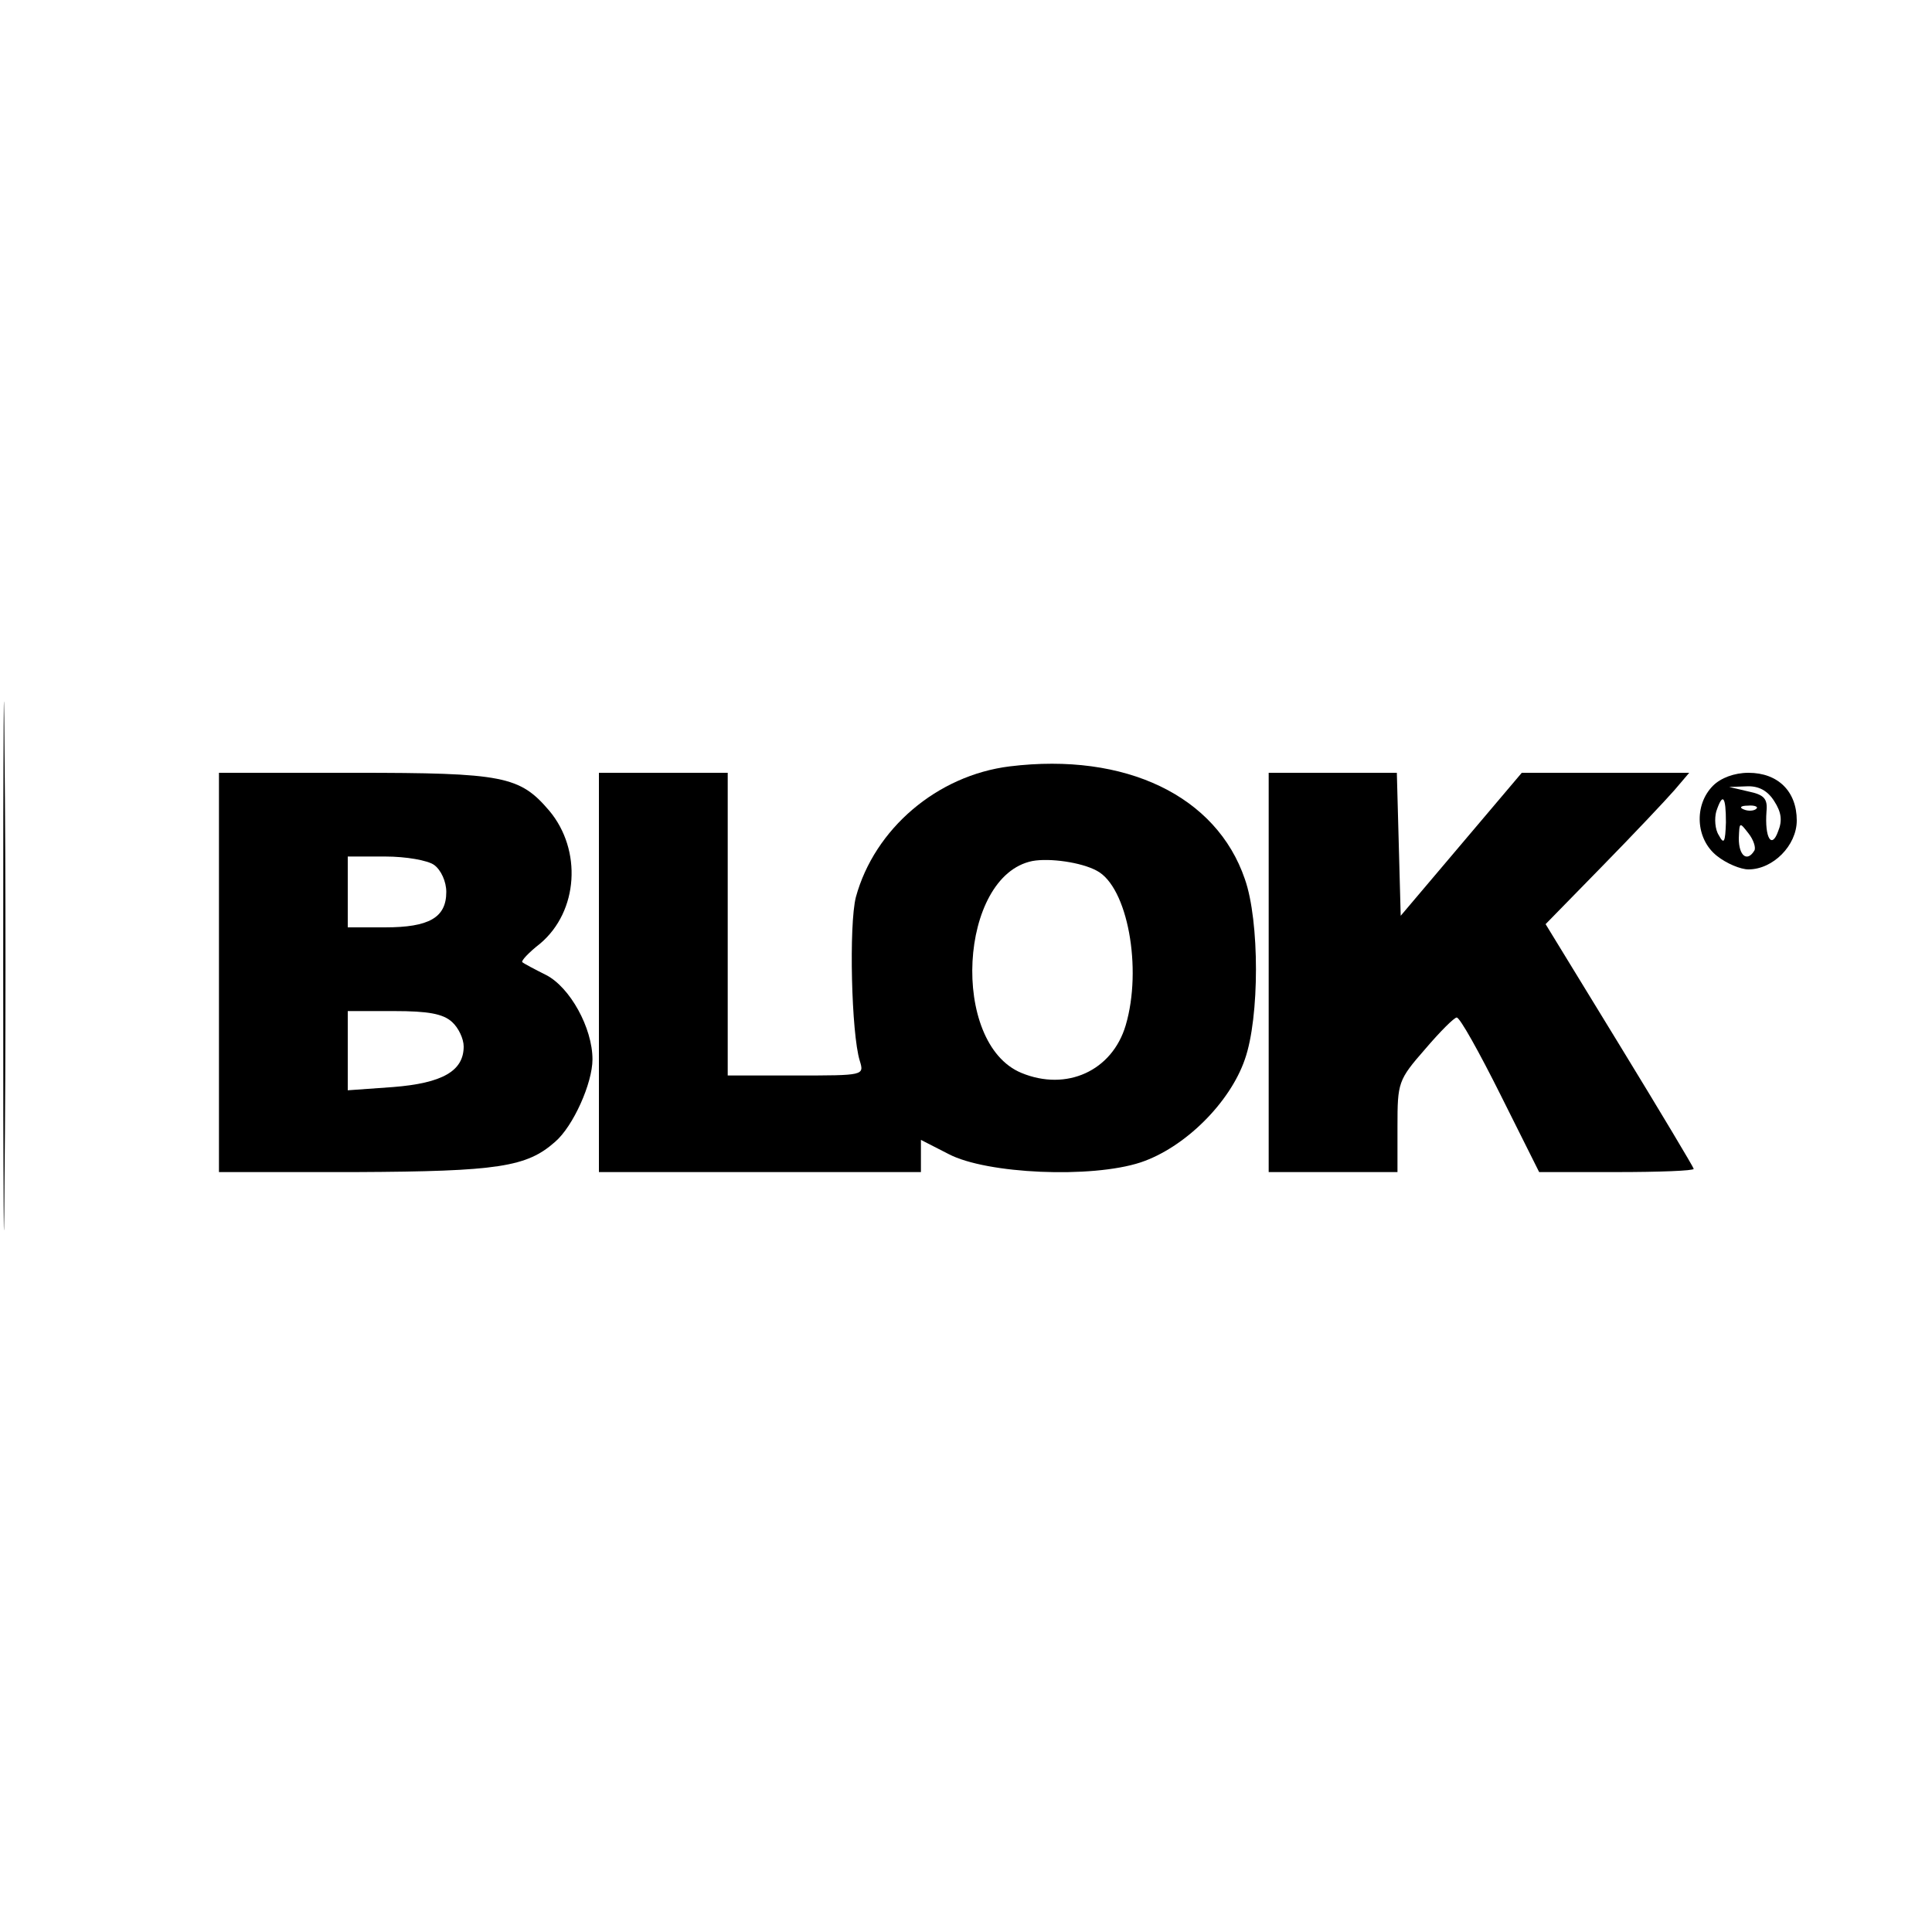
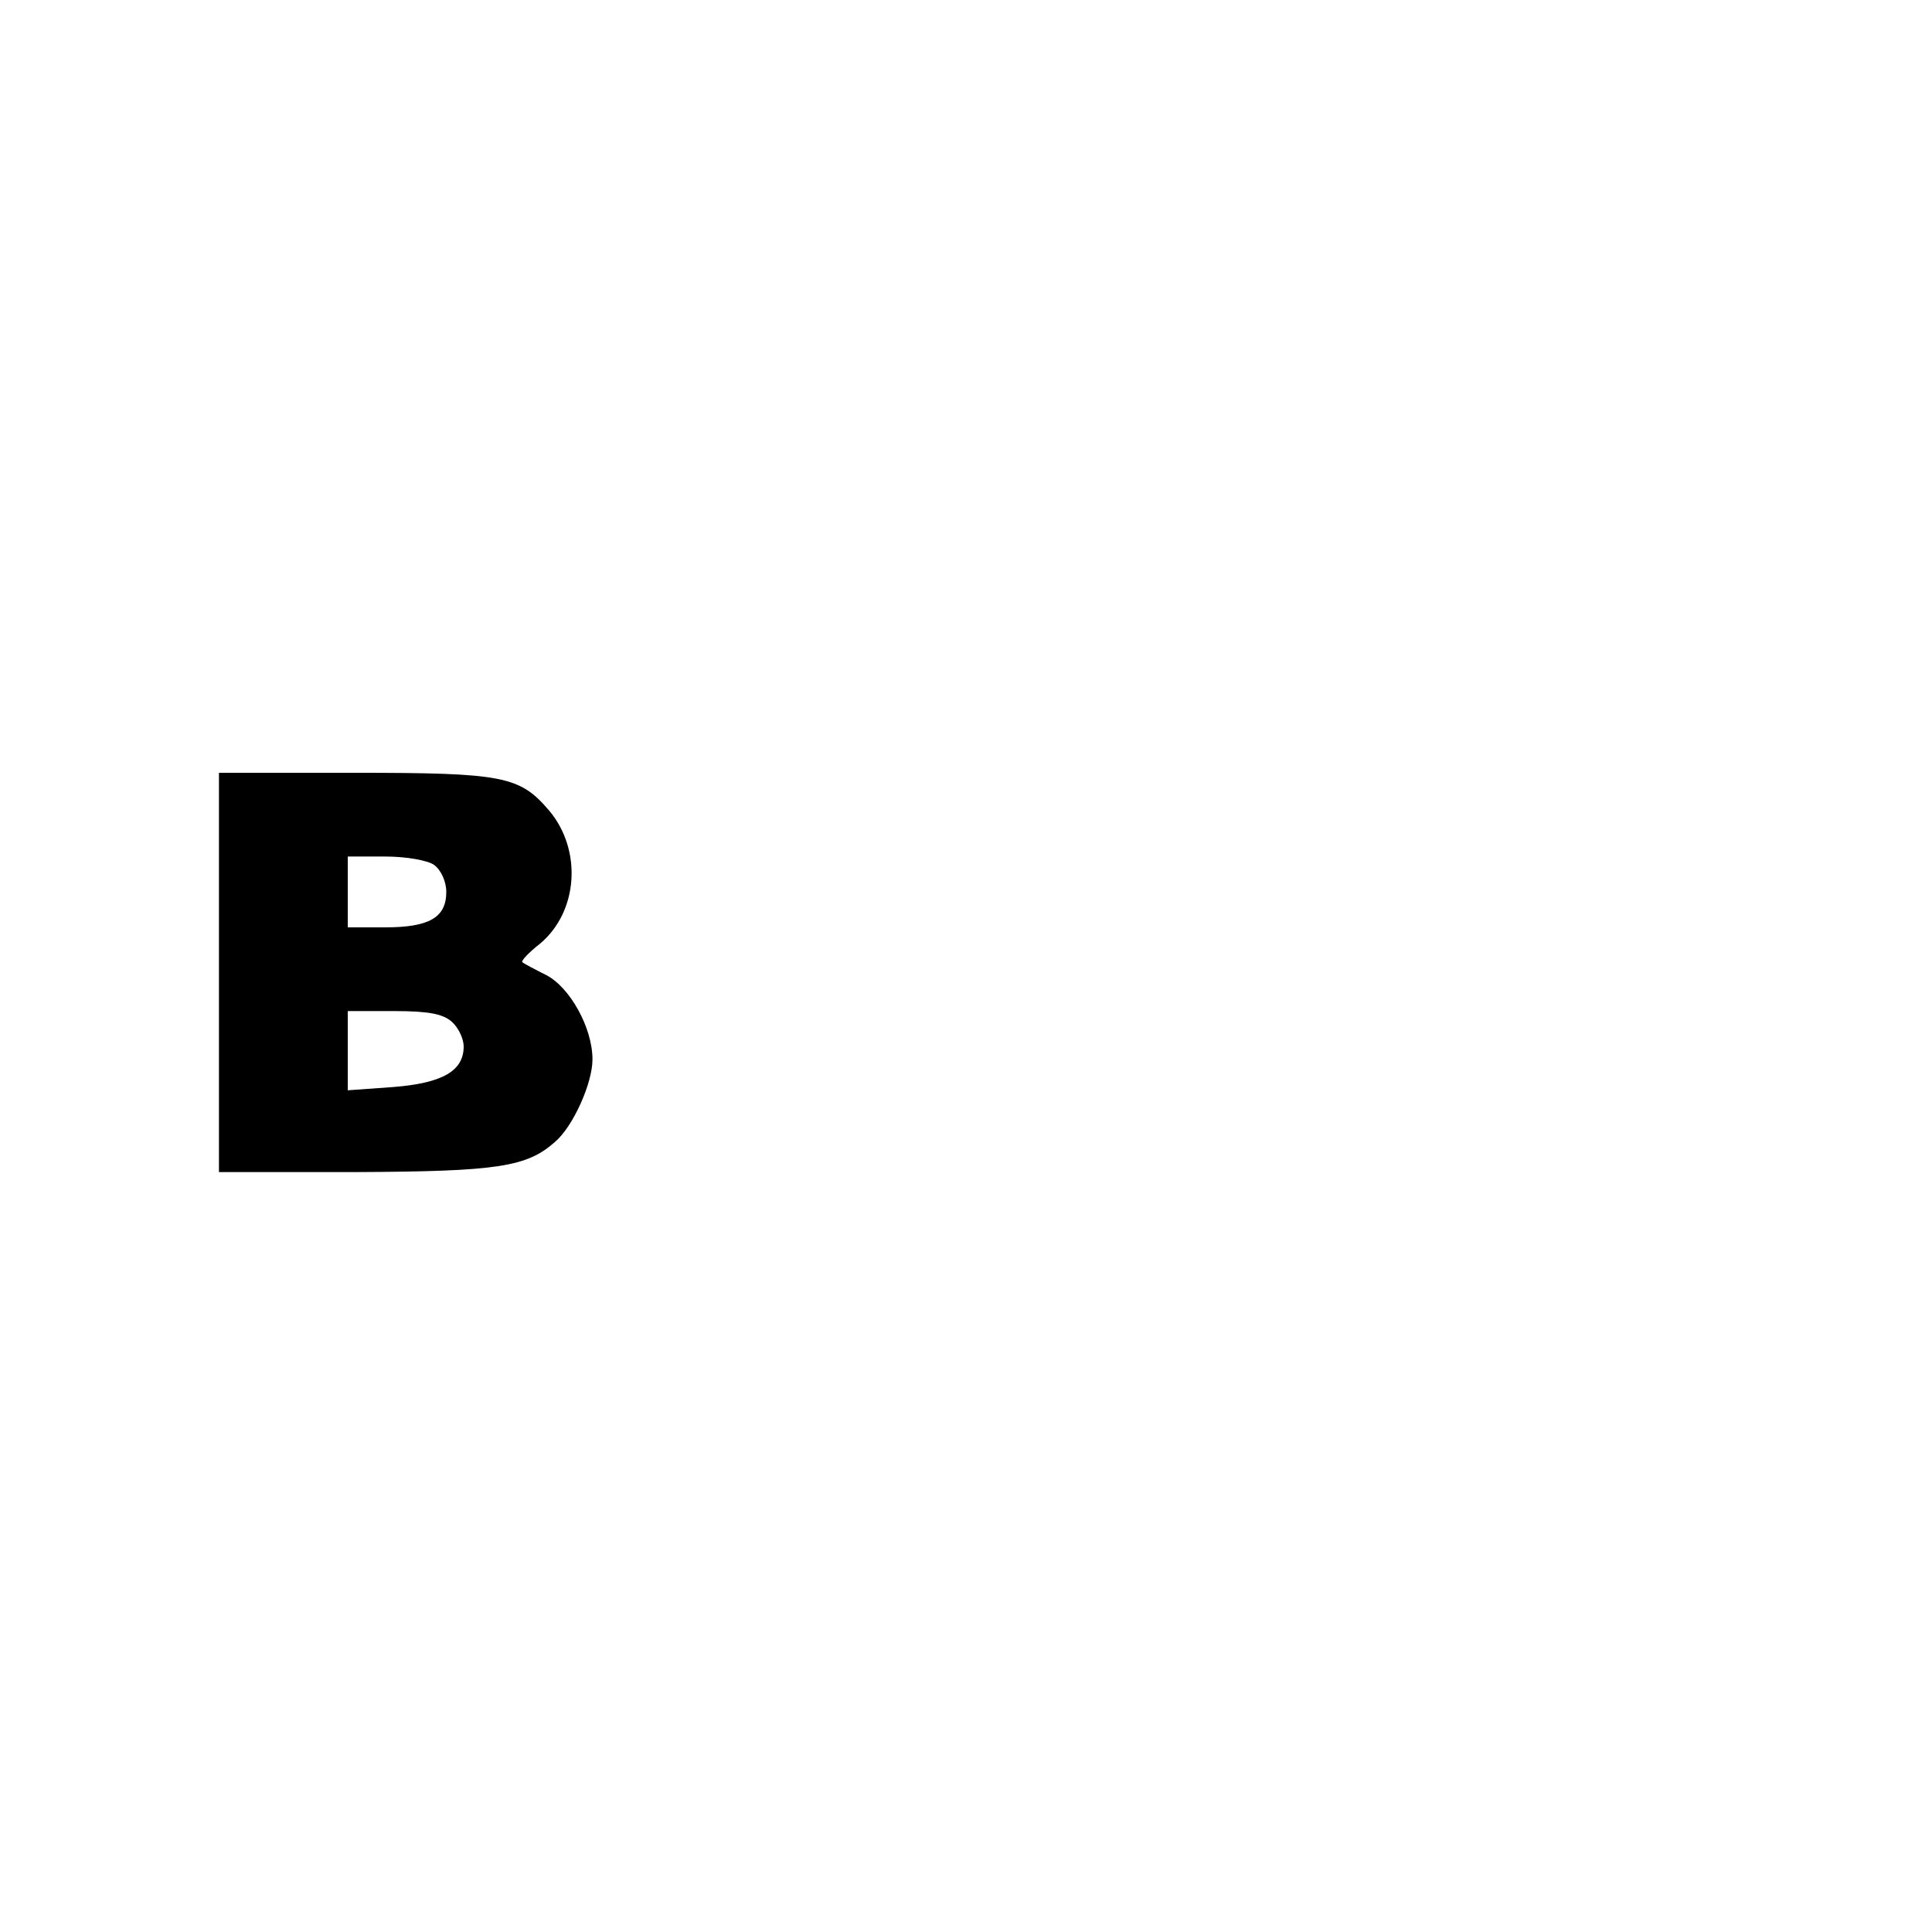
<svg xmlns="http://www.w3.org/2000/svg" version="1.0" width="300pt" height="300pt" viewBox="0 0 300 300" preserveAspectRatio="xMidYMid meet">
  <g transform="translate(0,300) scale(0.1,-0.1)" fill="#000000" stroke="none">
-     <path d="M5 1500 c0 -366 1 -515 2 -332 2 182 2 482 0 665 -1 182 -2 33 -2 -333z" />
-     <path d="M1568 1810 c-113 -14 -210 -97 -239 -203 -11 -43 -7 -212 6 -254 7 -23 7 -23 -99 -23 l-106 0 0 235 0 235 -100 0 -100 0 0 -310 0 -310 250 0 250 0 0 25 0 25 43 -22 c59 -31 222 -38 298 -13 69 23 139 93 162 160 23 65 23 215 0 280 -44 129 -185 197 -365 175z m135 -162 c48 -25 71 -152 45 -240 -21 -71 -92 -103 -162 -74 -111 46 -97 306 17 329 27 5 76 -2 100 -15z" />
    <path d="M340 1490 l0 -310 213 0 c221 1 265 8 309 47 28 24 58 91 58 128 0 49 -35 112 -72 131 -18 9 -35 18 -37 20 -2 2 10 15 28 29 59 50 65 145 14 206 -46 54 -71 59 -303 59 l-210 0 0 -310z m334 167 c11 -8 19 -26 19 -42 0 -40 -27 -55 -95 -55 l-58 0 0 55 0 55 58 0 c33 0 66 -6 76 -13z m28 -244 c10 -9 18 -26 18 -38 0 -38 -33 -57 -110 -63 l-70 -5 0 62 0 61 72 0 c52 0 76 -4 90 -17z" />
-     <path d="M1970 1490 l0 -310 100 0 100 0 0 71 c0 68 1 72 43 120 23 27 45 49 49 49 5 0 35 -54 68 -120 l60 -120 120 0 c66 0 120 2 120 5 0 2 -52 89 -115 192 l-115 188 88 90 c48 49 98 102 112 118 l23 27 -130 0 -130 0 -94 -111 -94 -111 -3 111 -3 111 -99 0 -100 0 0 -310z" />
-     <path d="M2660 1780 c-30 -30 -27 -83 6 -109 15 -12 37 -21 49 -21 38 0 75 37 75 76 0 45 -29 74 -75 74 -22 0 -43 -8 -55 -20z m95 -24 c11 -17 13 -30 6 -47 -10 -28 -21 -10 -18 31 2 20 -4 26 -28 31 l-30 7 27 1 c19 1 33 -7 43 -23z m-75 -33 c-1 -31 -3 -35 -11 -20 -6 9 -7 26 -4 37 10 30 15 24 15 -17z m47 21 c-3 -3 -12 -4 -19 -1 -8 3 -5 6 6 6 11 1 17 -2 13 -5z m-3 -65 c-11 -18 -24 -8 -24 19 1 26 1 26 15 8 8 -10 12 -23 9 -27z" />
  </g>
</svg>